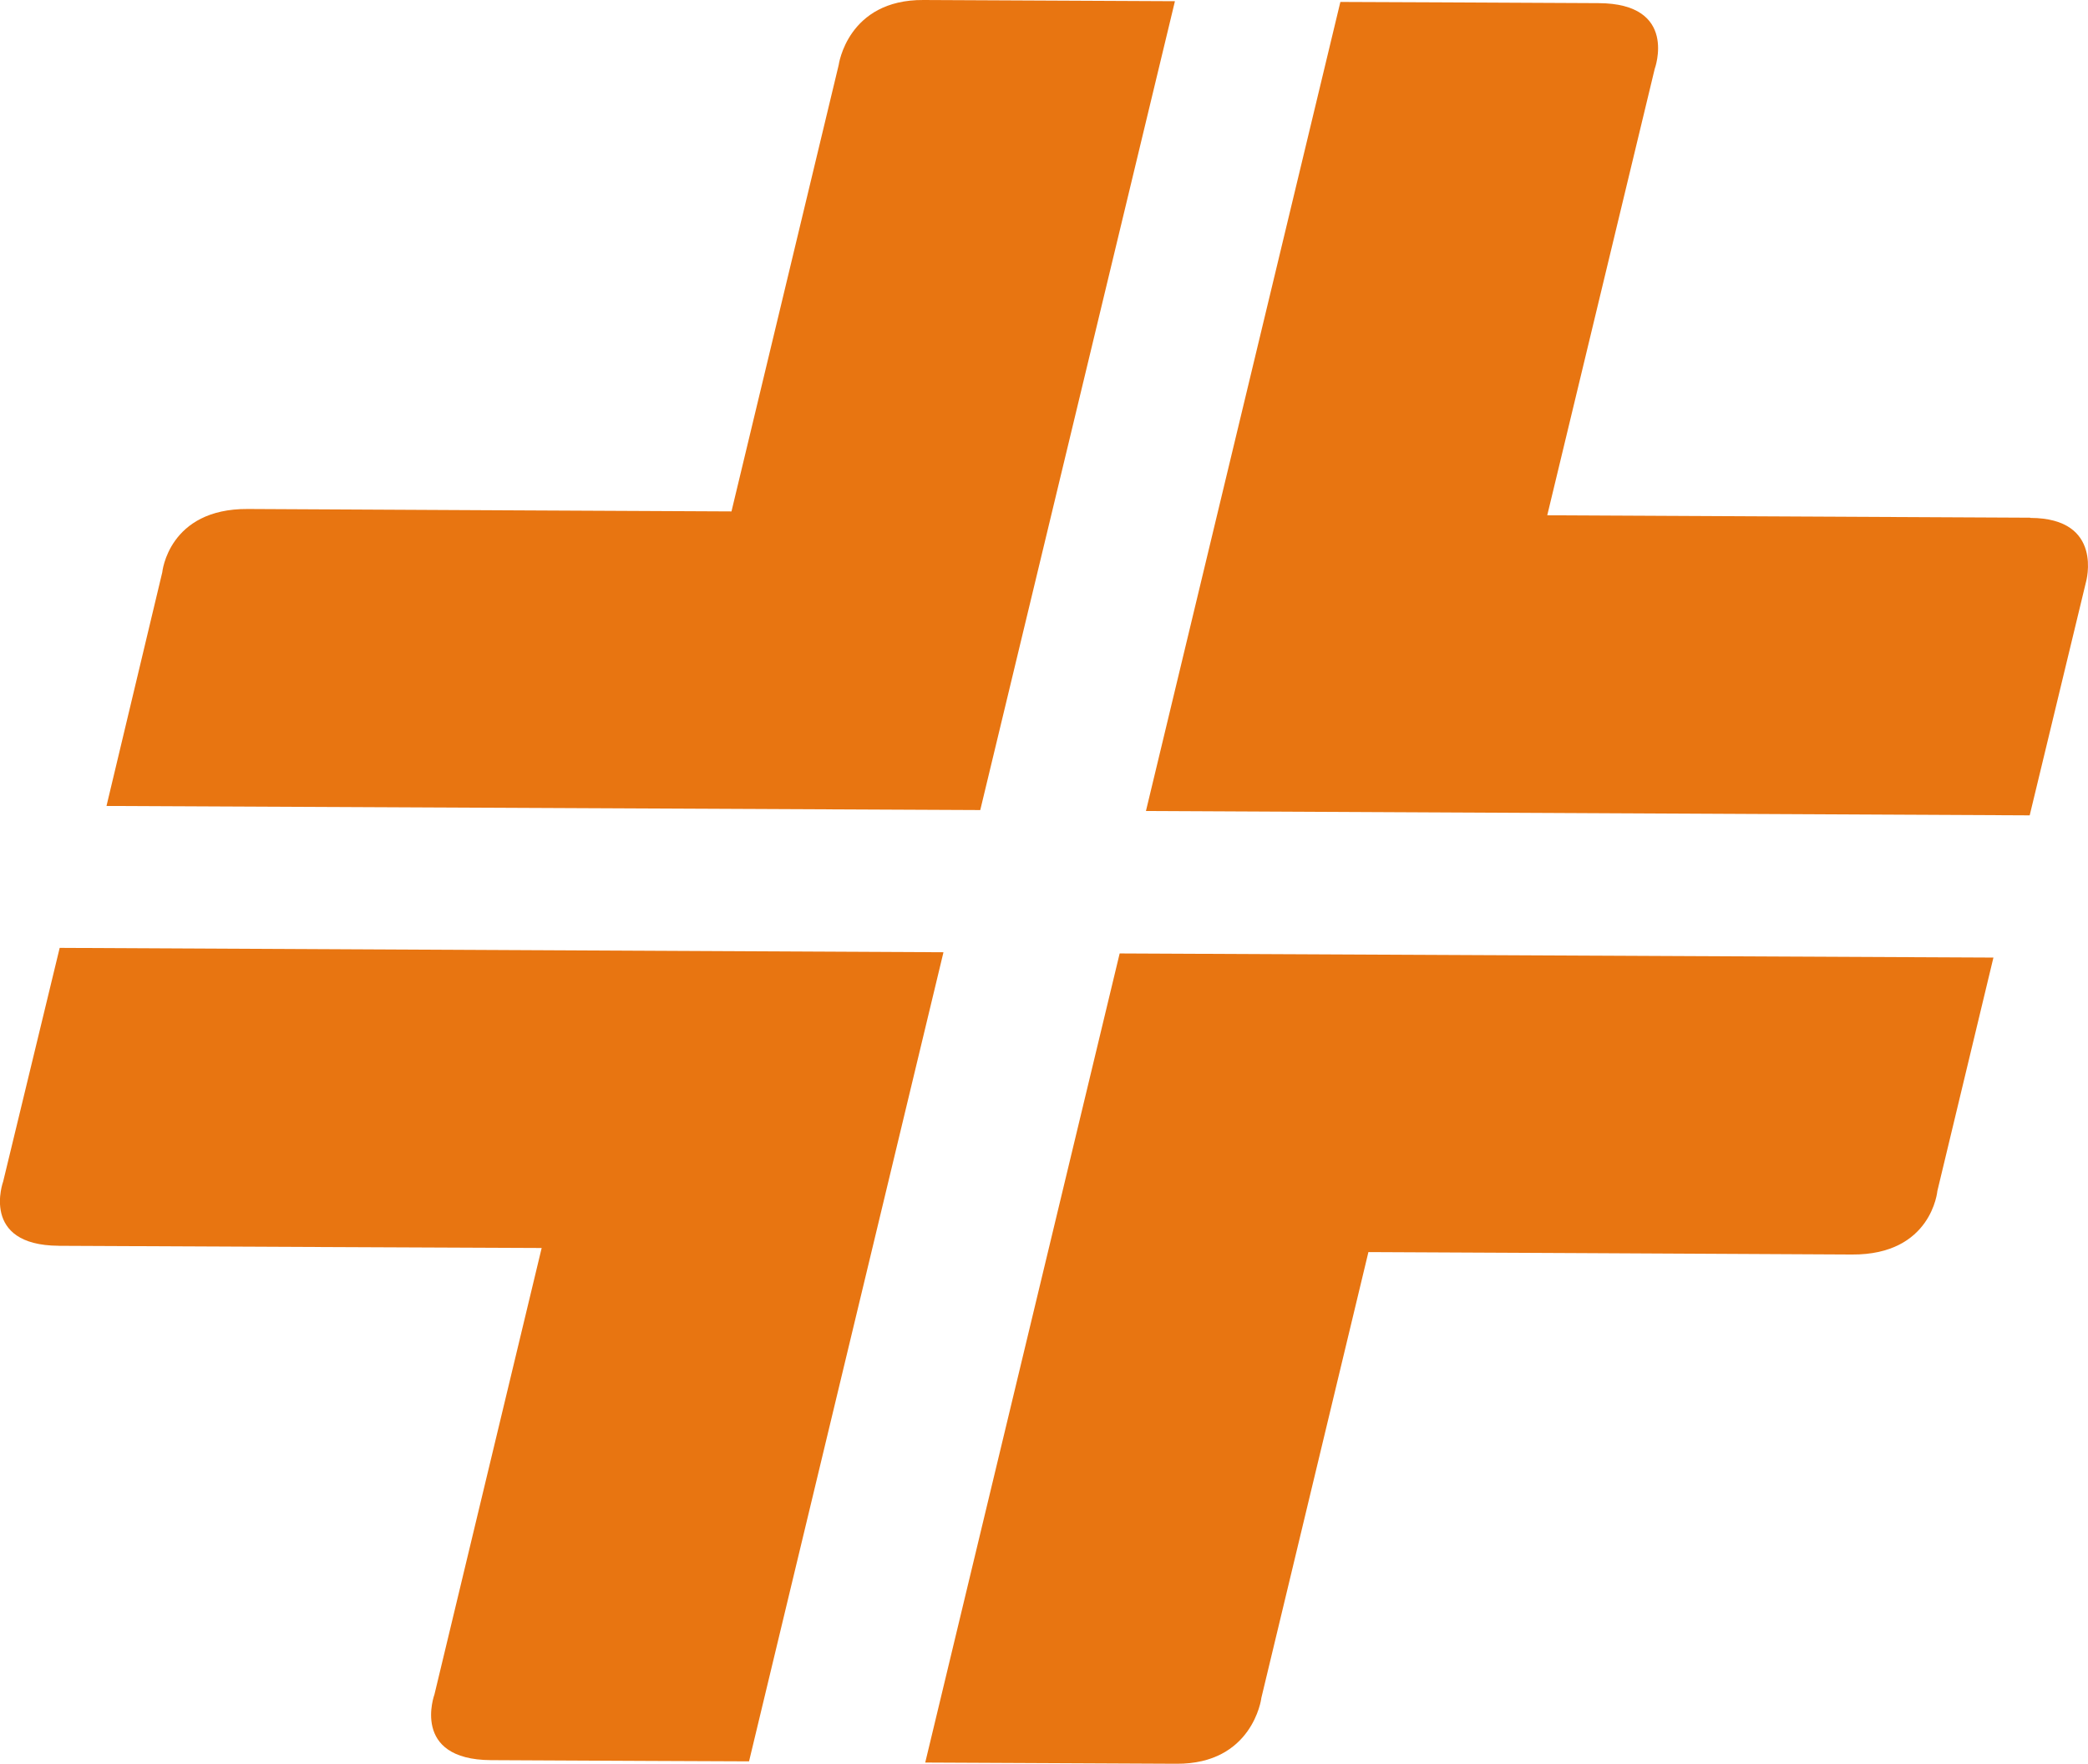
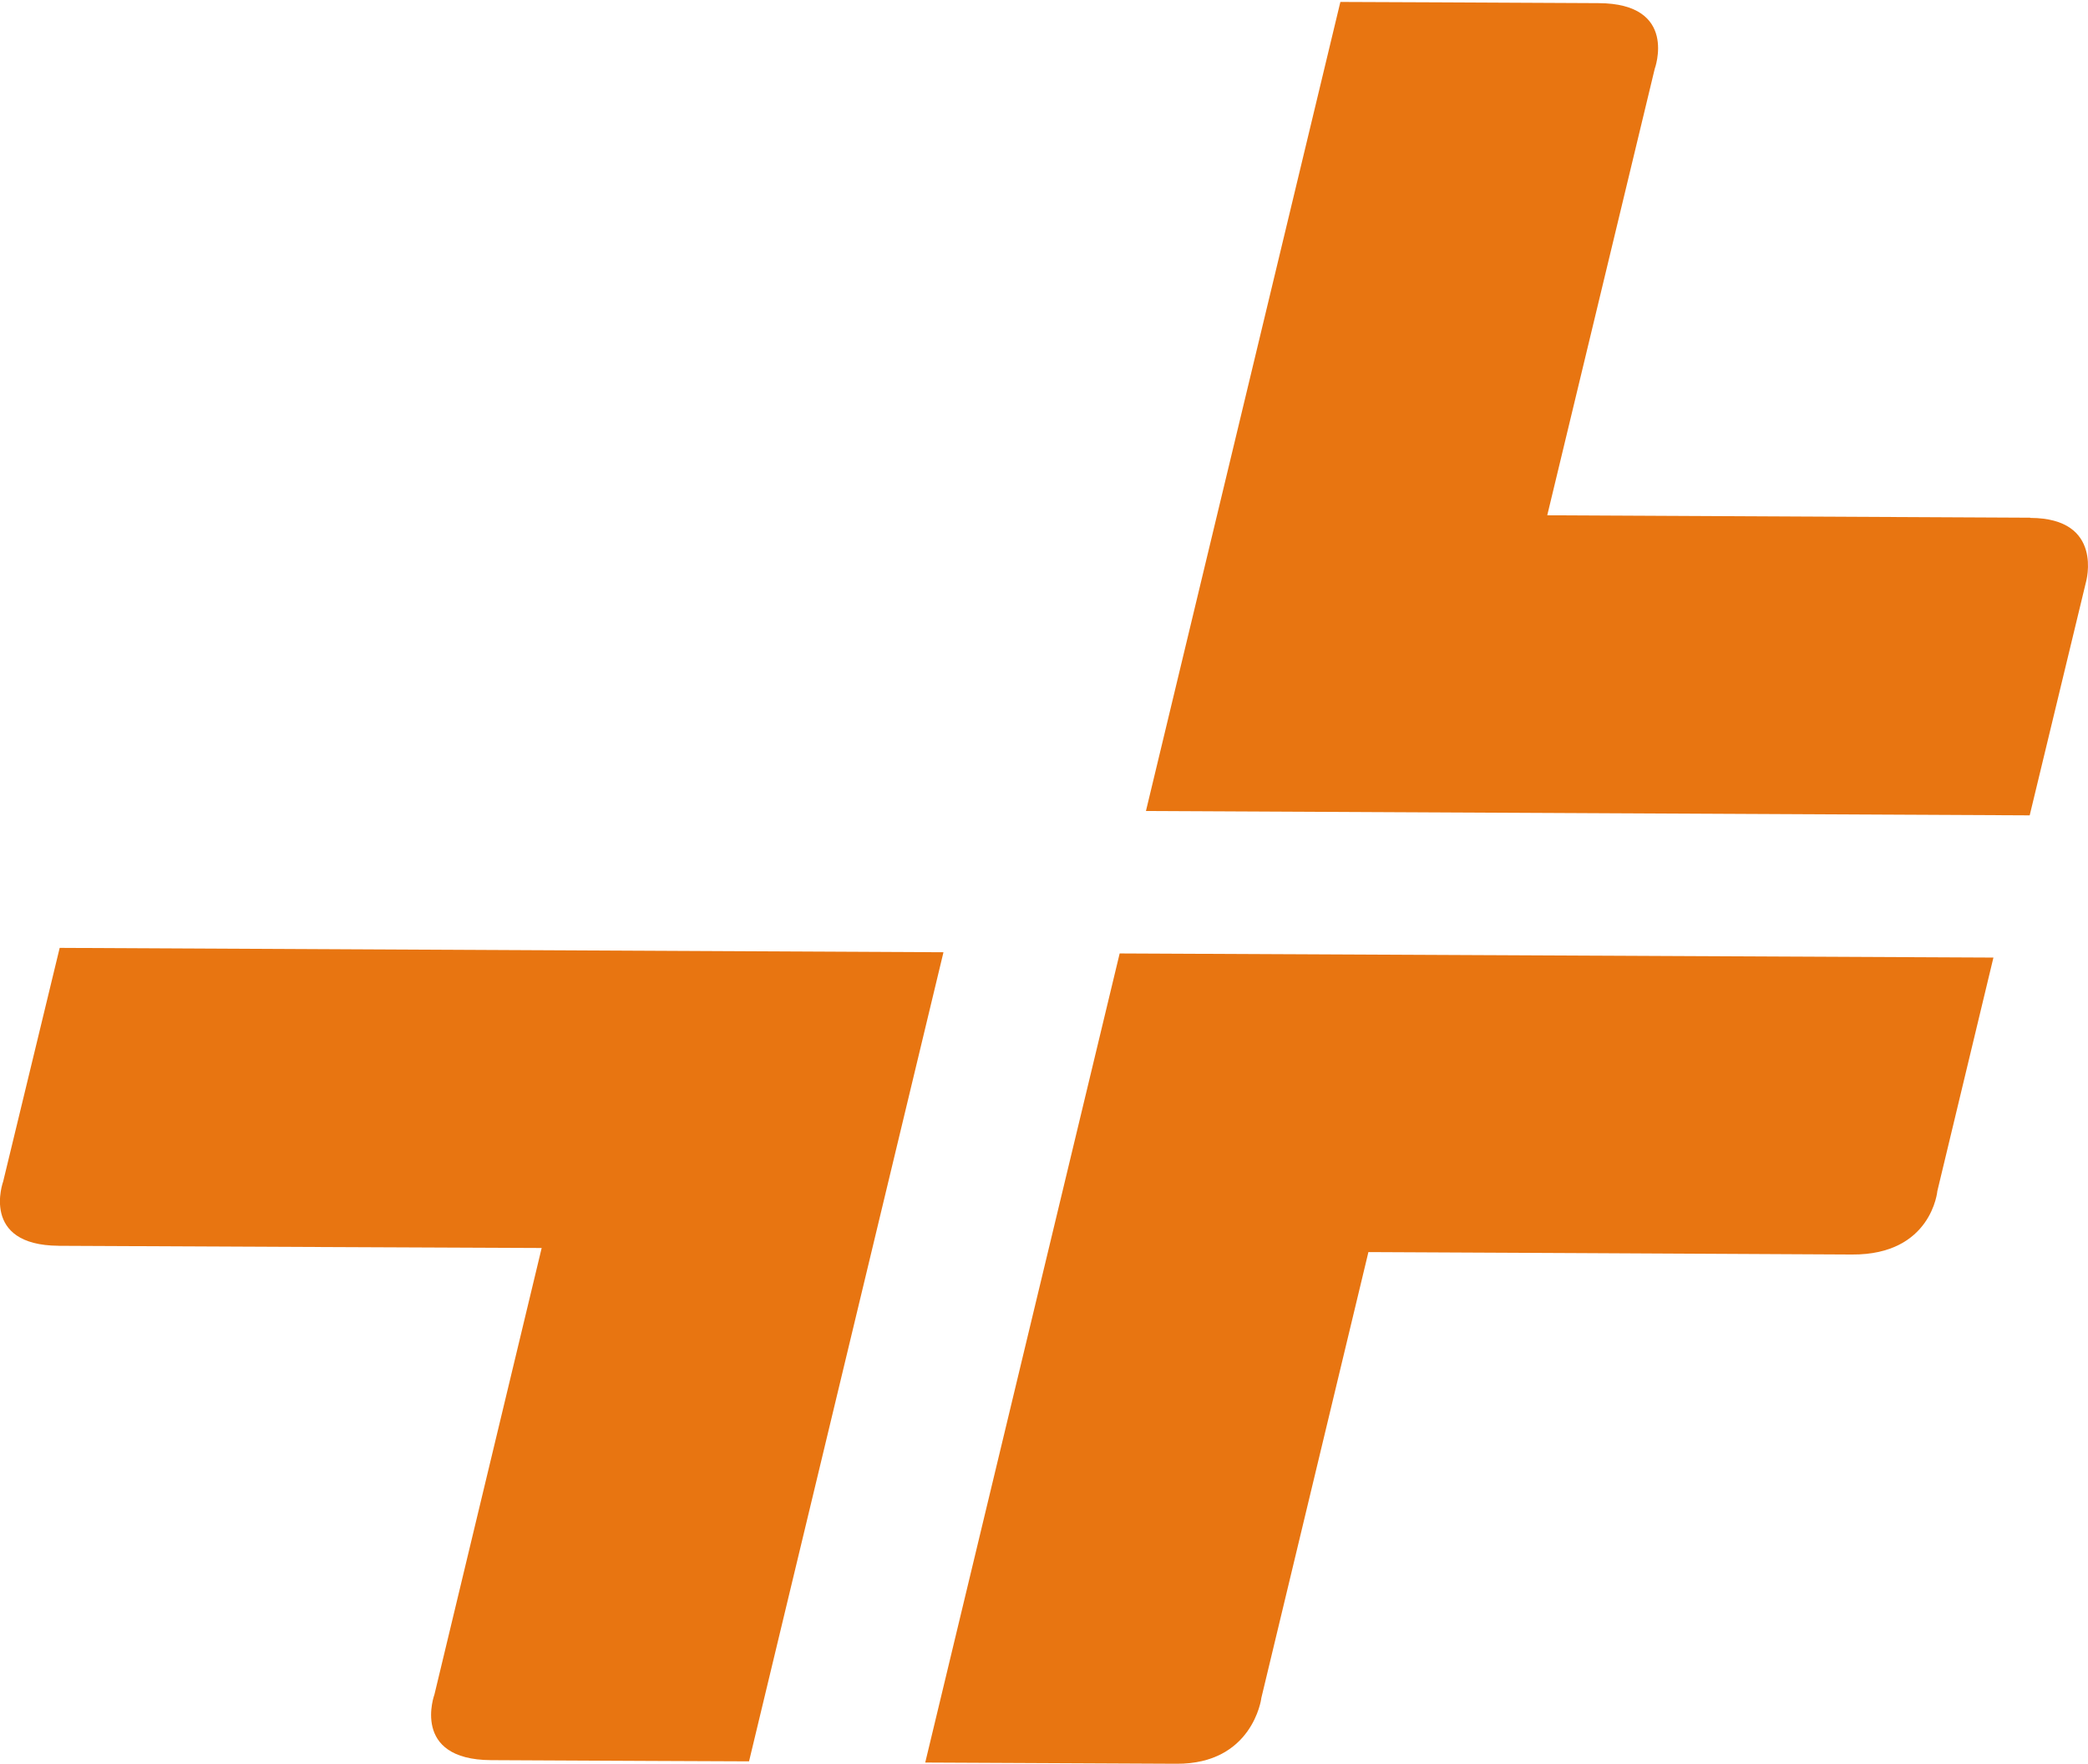
<svg xmlns="http://www.w3.org/2000/svg" version="1.1" width="59.194" height="50">
  <svg width="59.194" height="50" viewBox="0 0 59.194 50" fill="none" version="1.1" id="SvgjsSvg1039">
    <g clip-path="url(#clip0_152_1896)" id="SvgjsG1038">
-       <path d="M 23.776,1.844 20.737,14.498 c 0,0 -11.453,-0.055 -13.712,-0.069 -2.252,-0.014 -2.425,1.796 -2.425,1.796 L 3.019,22.848 27.79,22.964 33.309,0.034 c 0,0 -4.614,-0.021 -7.129,-0.034 C 24.025,-0.014 23.776,1.844 23.776,1.844 Z" fill="#e87511" id="SvgjsPath1037" />
      <path d="M 57.548,14.676 C 55.013,14.663 43.864,14.608 43.864,14.608 L 46.91,1.954 c 0,0 0.684,-1.858 -1.596,-1.865 C 43.035,0.075 37.999,0.055 37.999,0.055 L 32.487,22.991 l 25.054,0.123 1.596,-6.615 c 0,0 0.518,-1.81 -1.575,-1.817 z" fill="#e87511" id="SvgjsPath1036" />
      <path d="m 35.755,48.149 3.039,-12.654 c 0,0 11.453,0.055 13.712,0.069 2.259,0.014 2.418,-1.803 2.418,-1.803 l 1.589,-6.615 -24.771,-0.117 -5.512,22.937 c 0,0 4.607,0.021 7.122,0.034 2.155,0.014 2.404,-1.844 2.404,-1.844 z" fill="#e87511" id="SvgjsPath1035" />
      <path d="m 1.672,35.317 c 2.535,0.014 13.684,0.062 13.684,0.062 l -3.039,12.654 c 0,0 -0.684,1.851 1.603,1.865 2.28,0.014 7.315,0.034 7.315,0.034 L 26.747,26.995 1.692,26.871 0.09,33.493 c 0,0 -0.663,1.81 1.575,1.823 z" fill="#e87511" id="SvgjsPath1034" />
    </g>
    <defs id="SvgjsDefs1033">
      <clipPath id="SvgjsClipPath1032">
        <rect width="260" height="50" fill="#ffffff" id="SvgjsRect1031" x="0" y="0" />
      </clipPath>
    </defs>
  </svg>
  <style>@media (prefers-color-scheme: light) { :root { filter: none; } }
@media (prefers-color-scheme: dark) { :root { filter: none; } }
</style>
</svg>